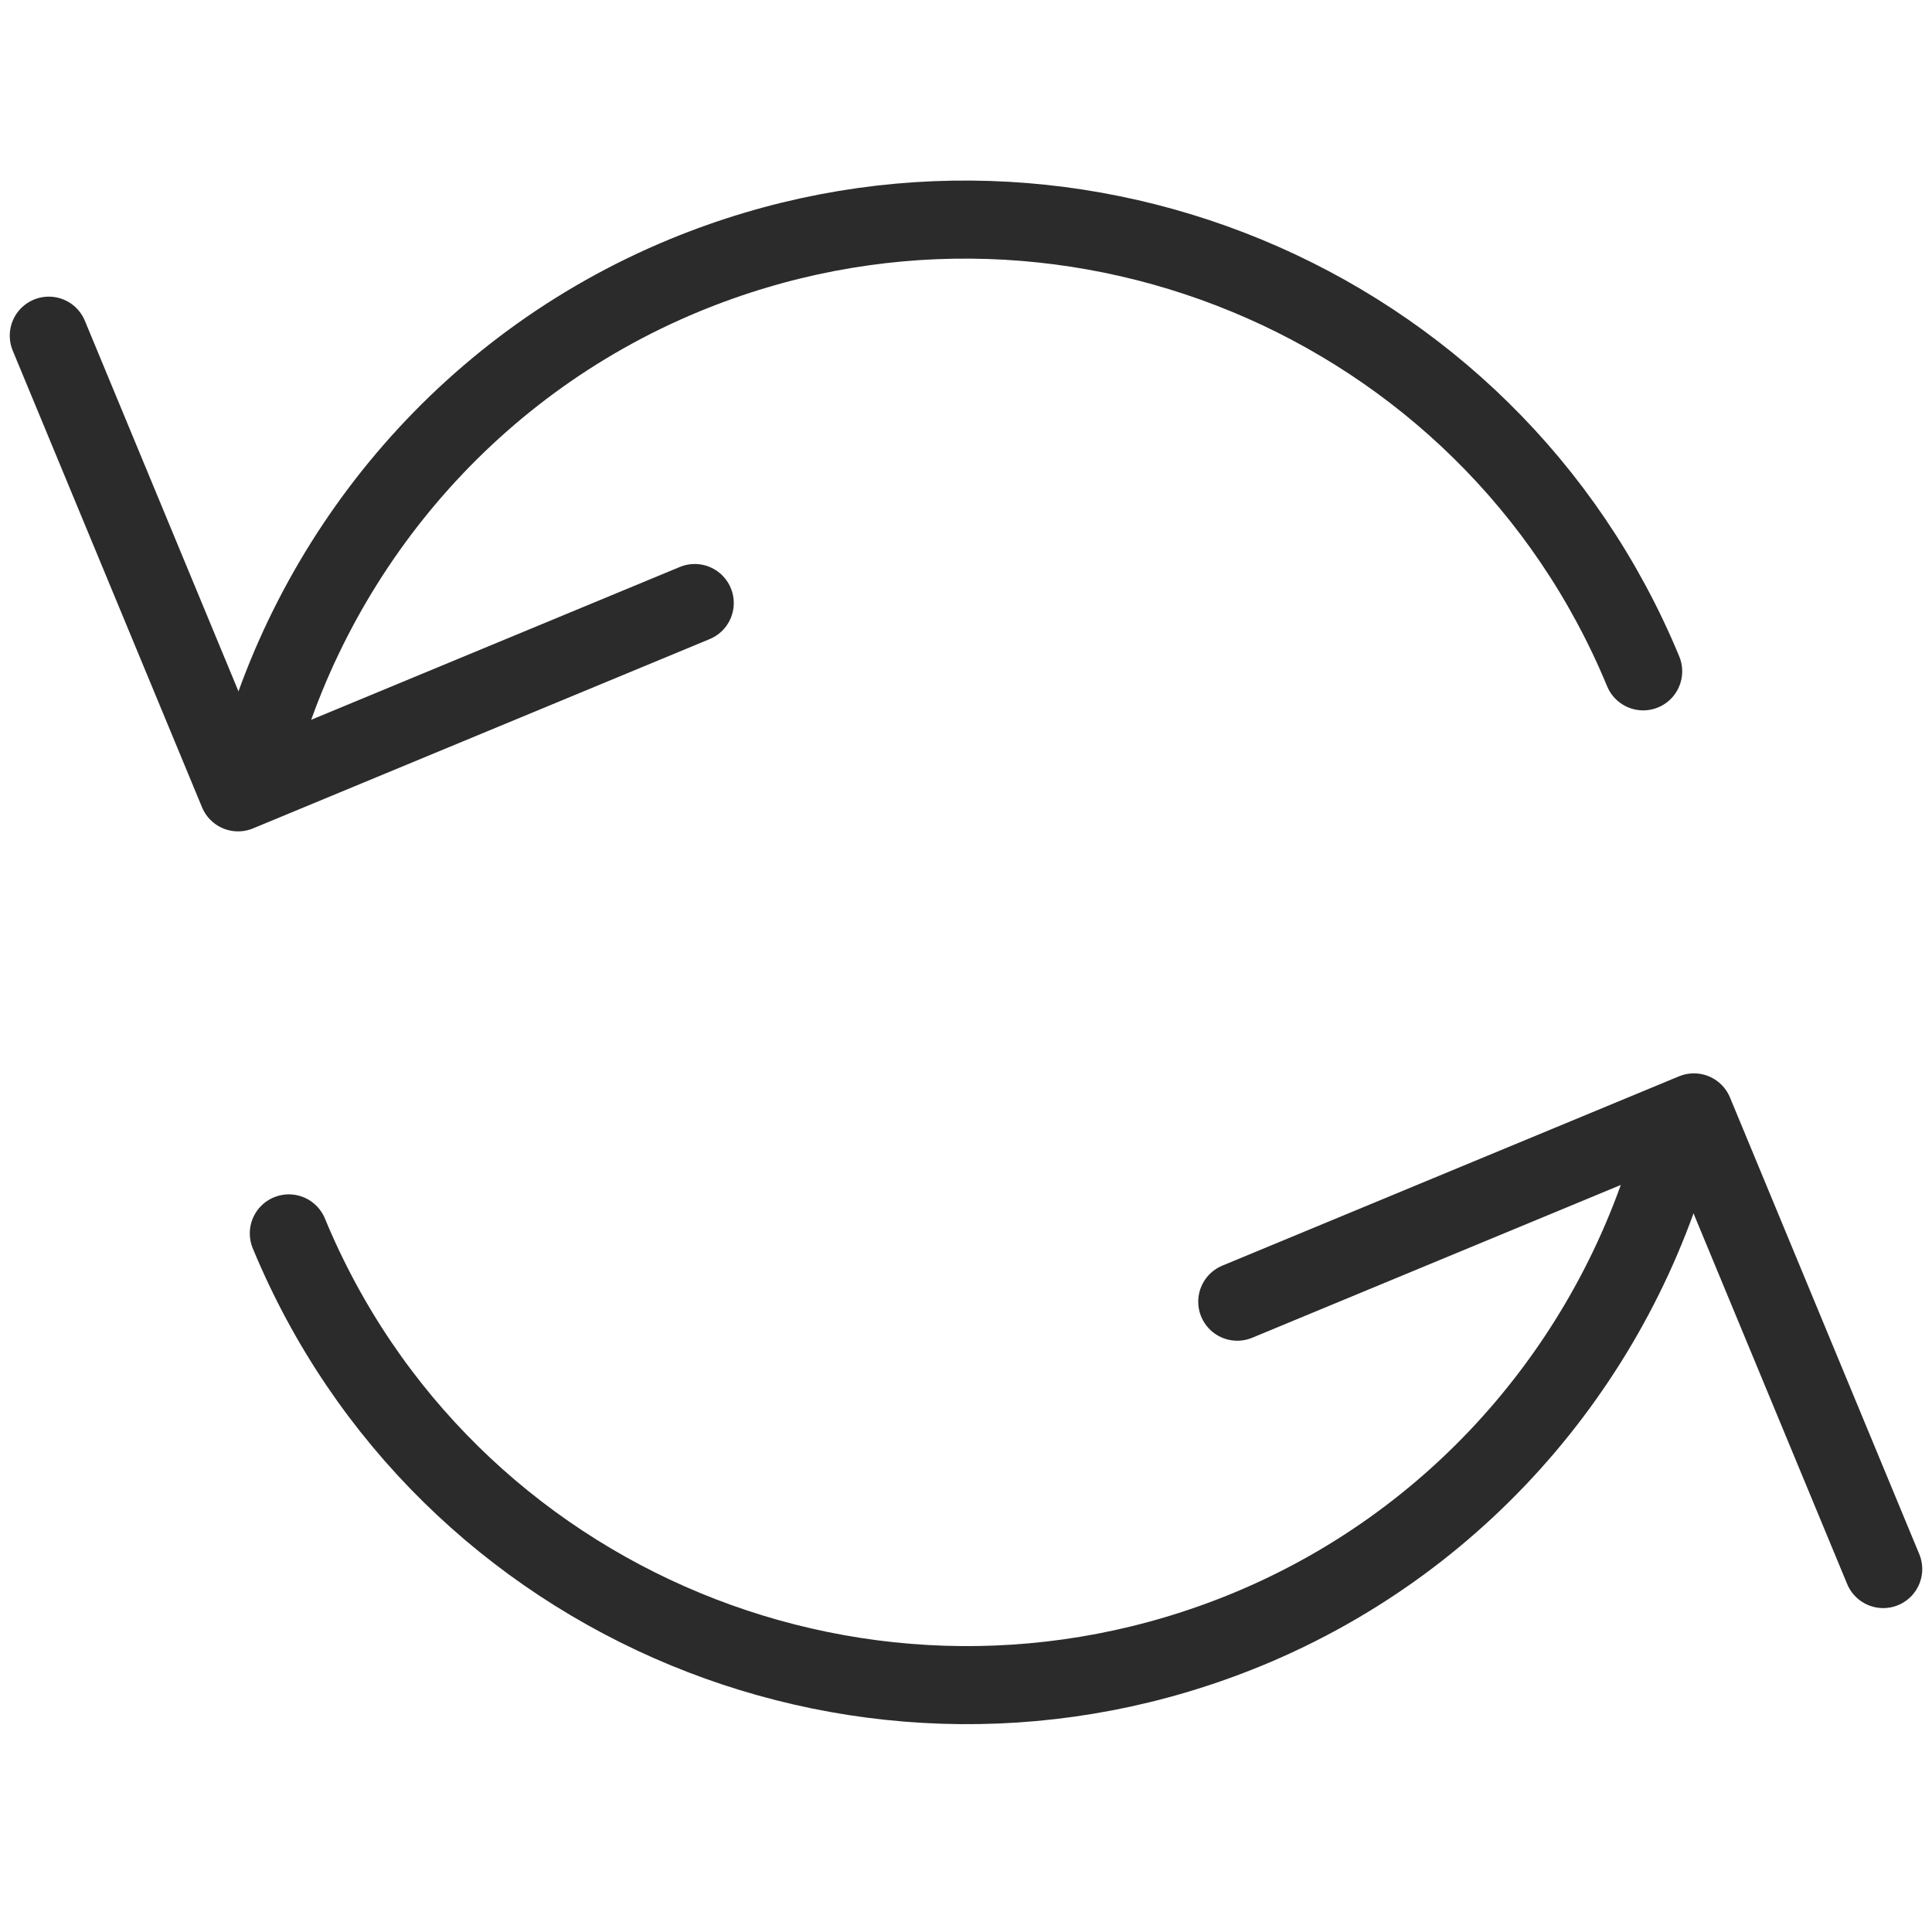
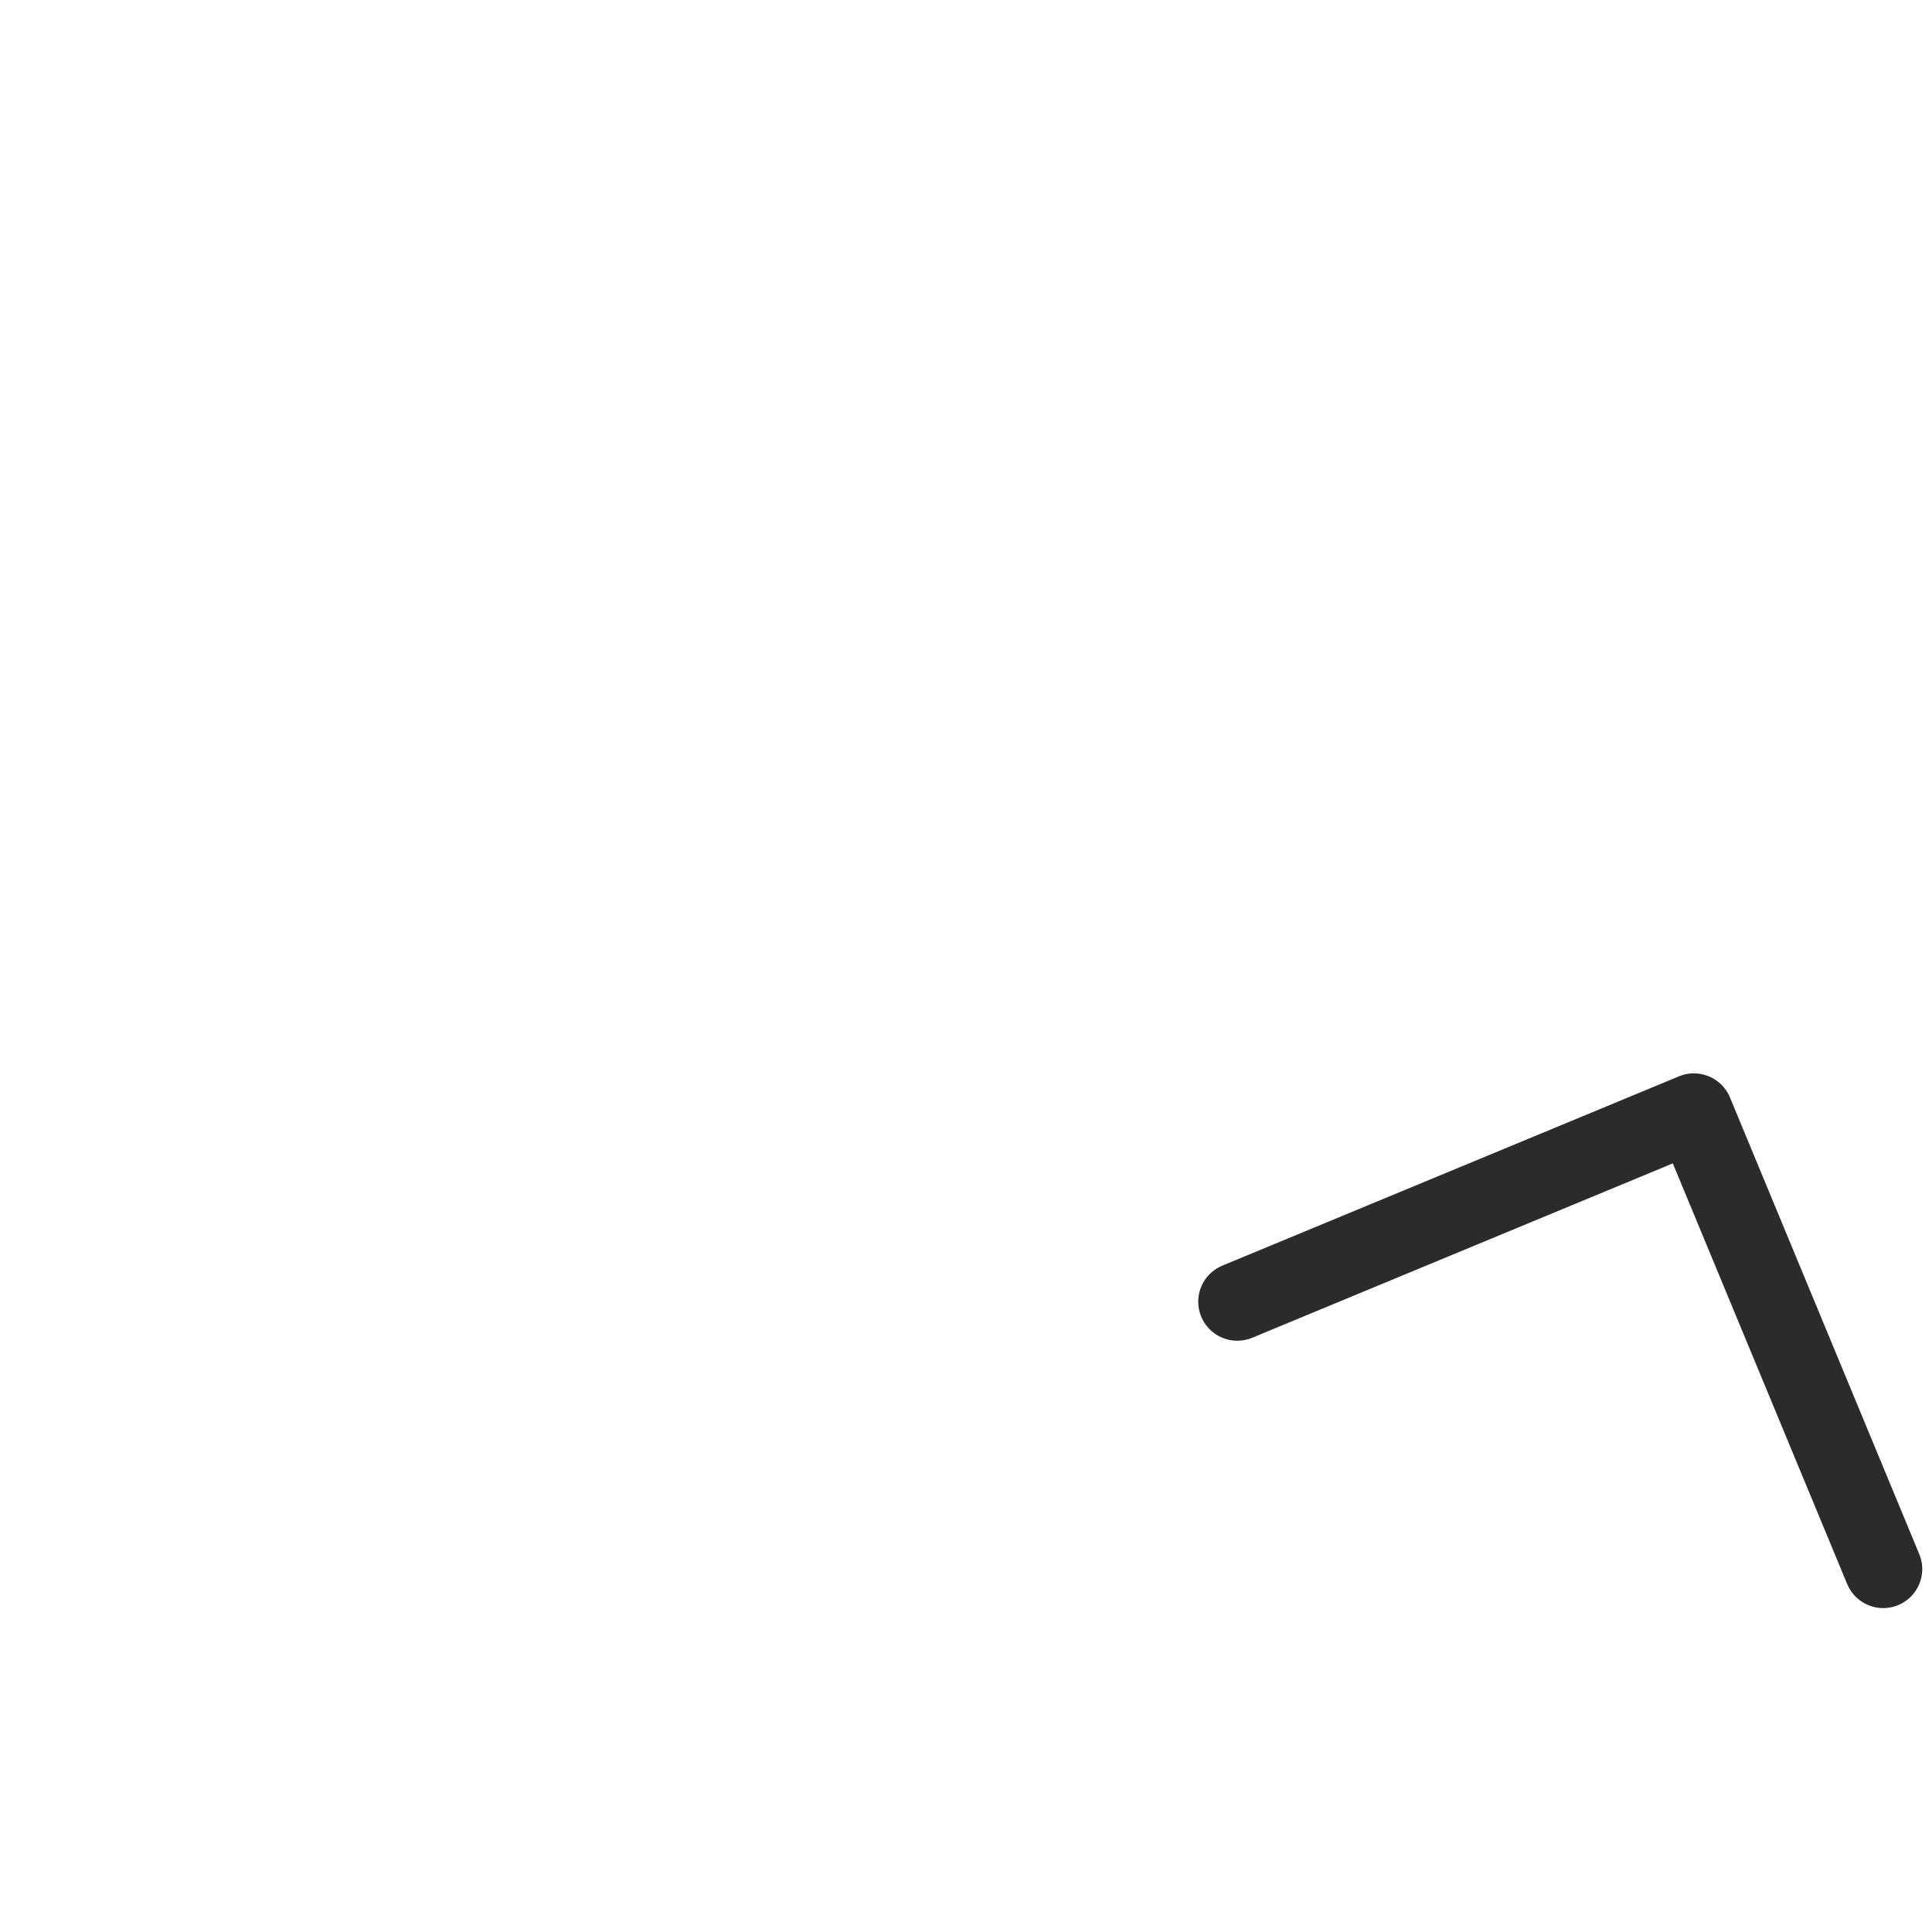
<svg xmlns="http://www.w3.org/2000/svg" id="Layer_1" data-name="Layer 1" version="1.1" viewBox="0 0 99 97.6">
  <defs>
    <style>
      .cls-1 {
        fill: none;
        stroke: #2b2b2c;
        stroke-linecap: round;
        stroke-linejoin: round;
        stroke-width: 4px;
      }
    </style>
  </defs>
-   <path class="cls-1" d="M86,57.9c-2.8,11.1-10.7,20.9-22.1,25.6-19.2,7.9-41.2-1.2-49.1-20.3" />
-   <path class="cls-1" d="M13,39.7c2.8-11.1,10.7-20.9,22.1-25.6,19.2-7.9,41.2,1.2,49.1,20.3" />
  <polyline class="cls-1" points="63.4 66.7 86.8 57 96.5 80.4" />
-   <polyline class="cls-1" points="35.6 30.9 12.2 40.6 2.5 17.2" />
</svg>